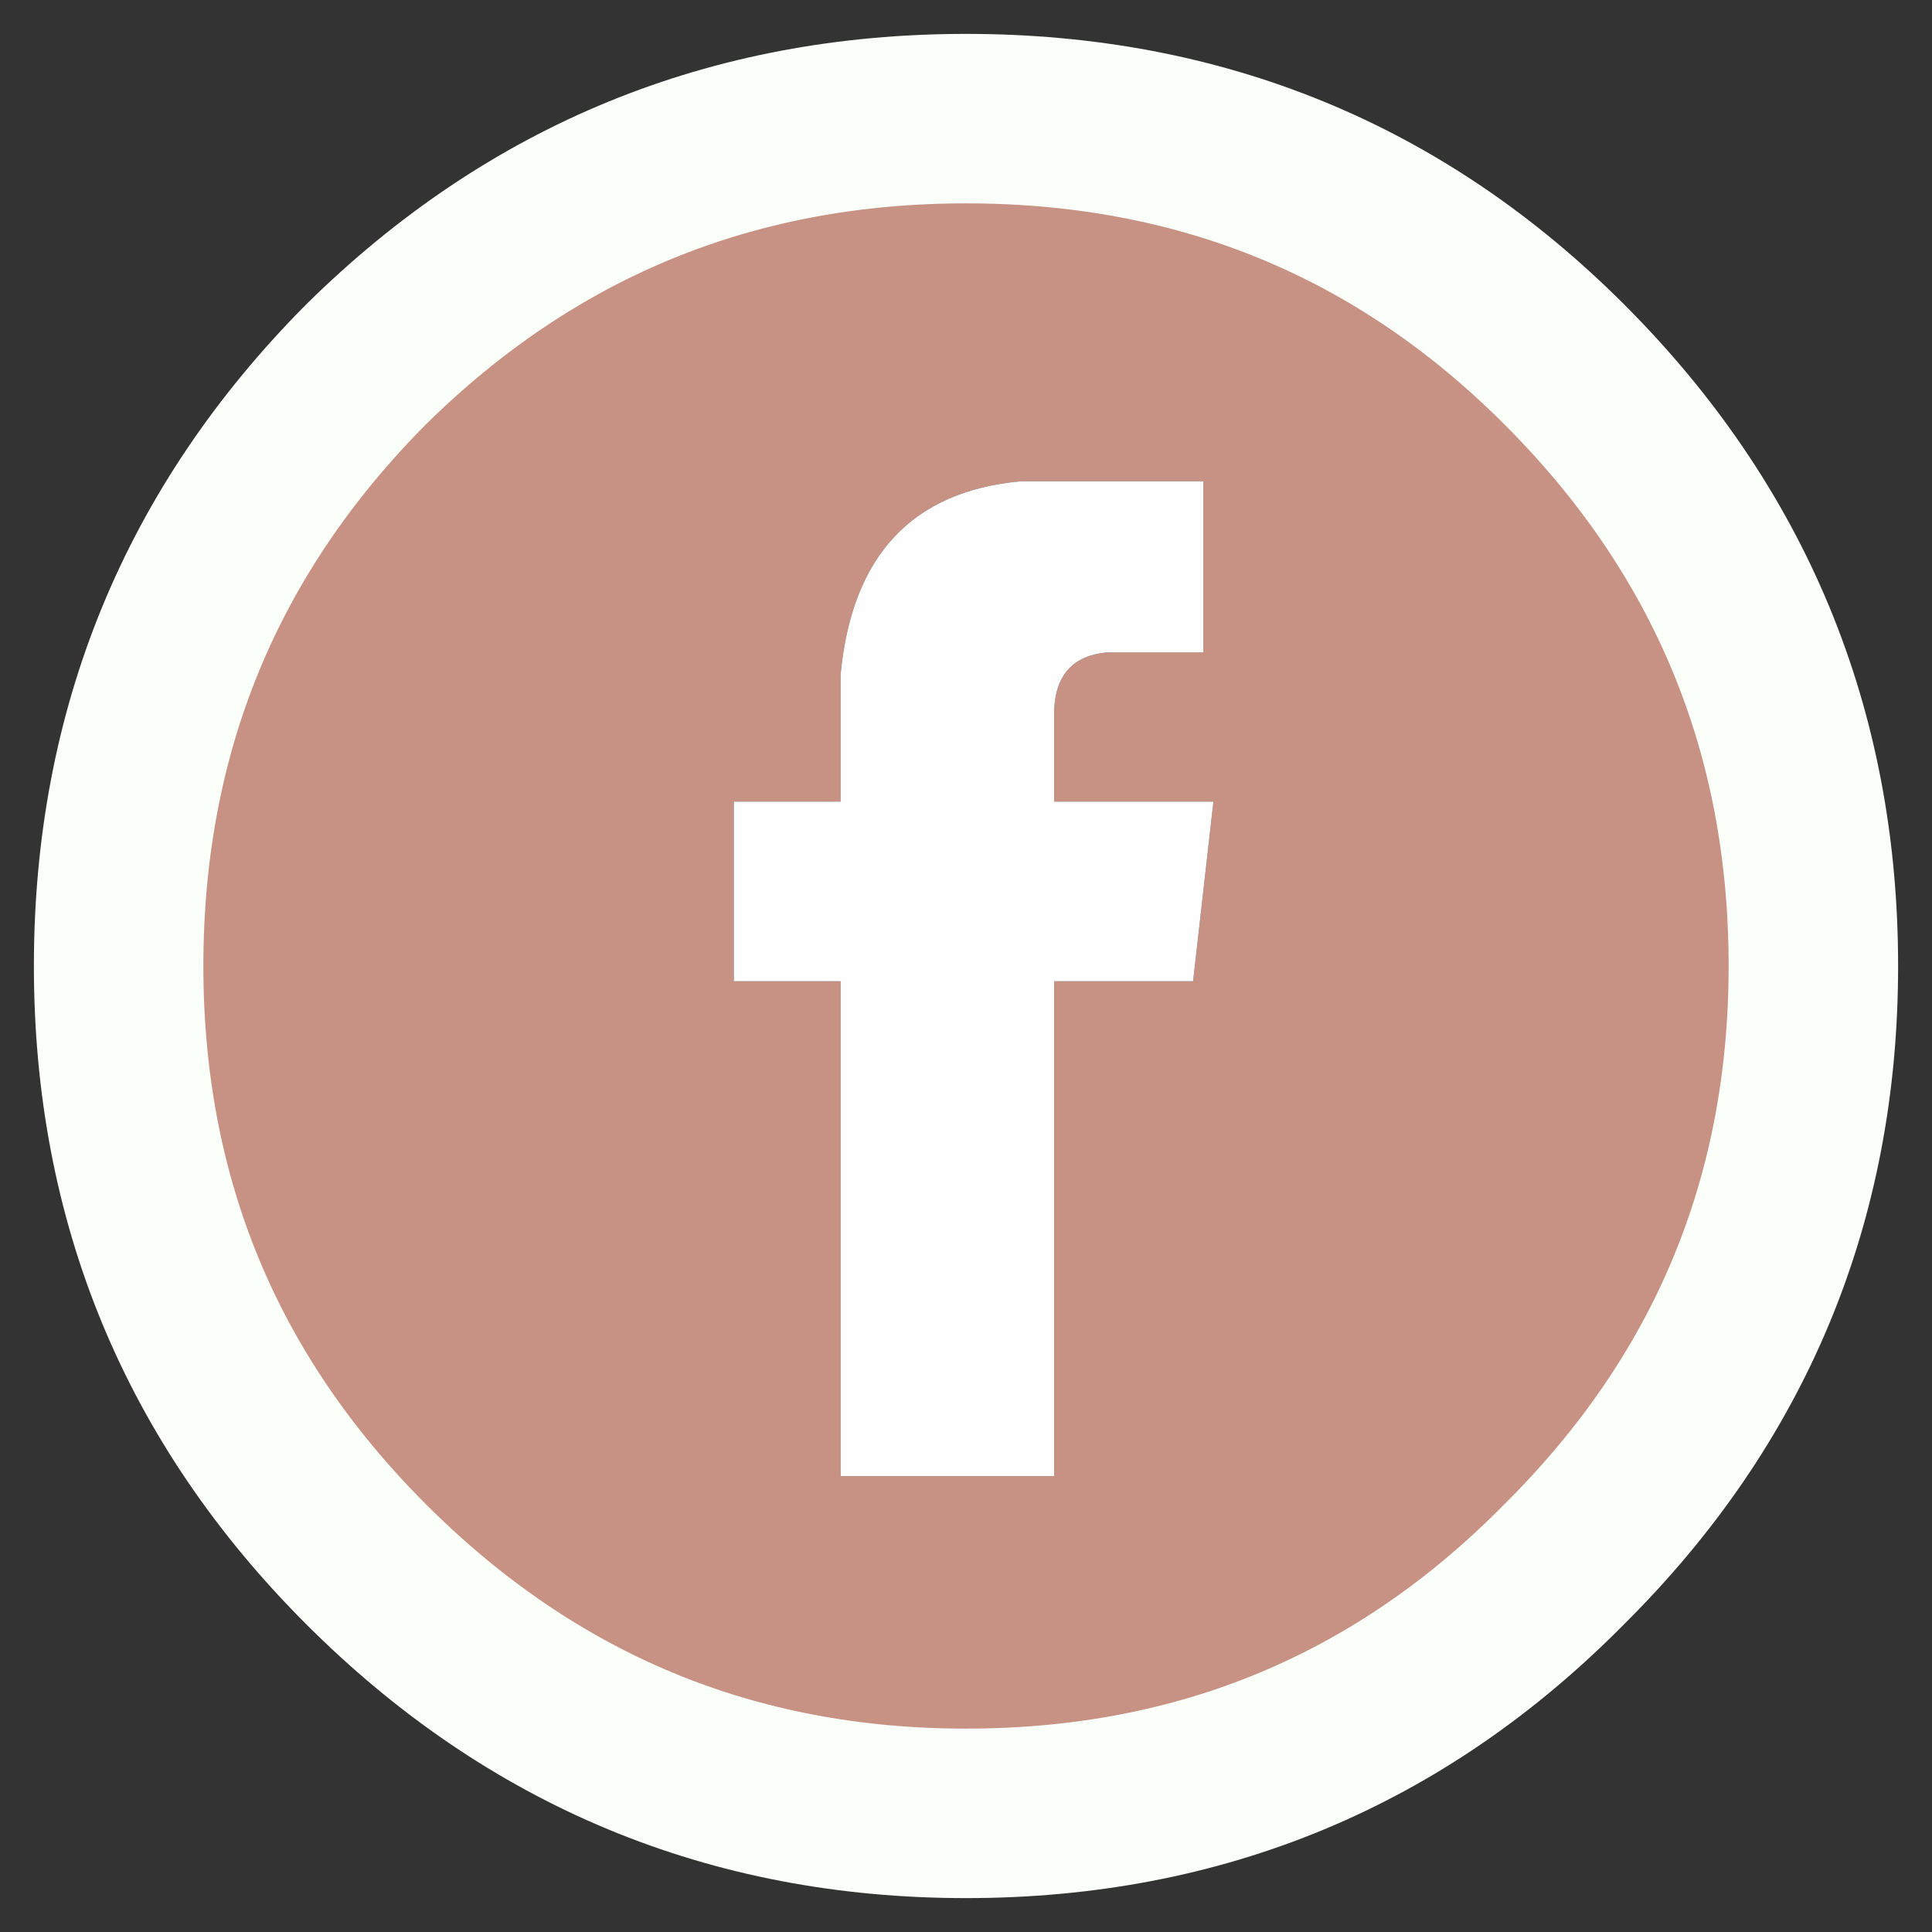
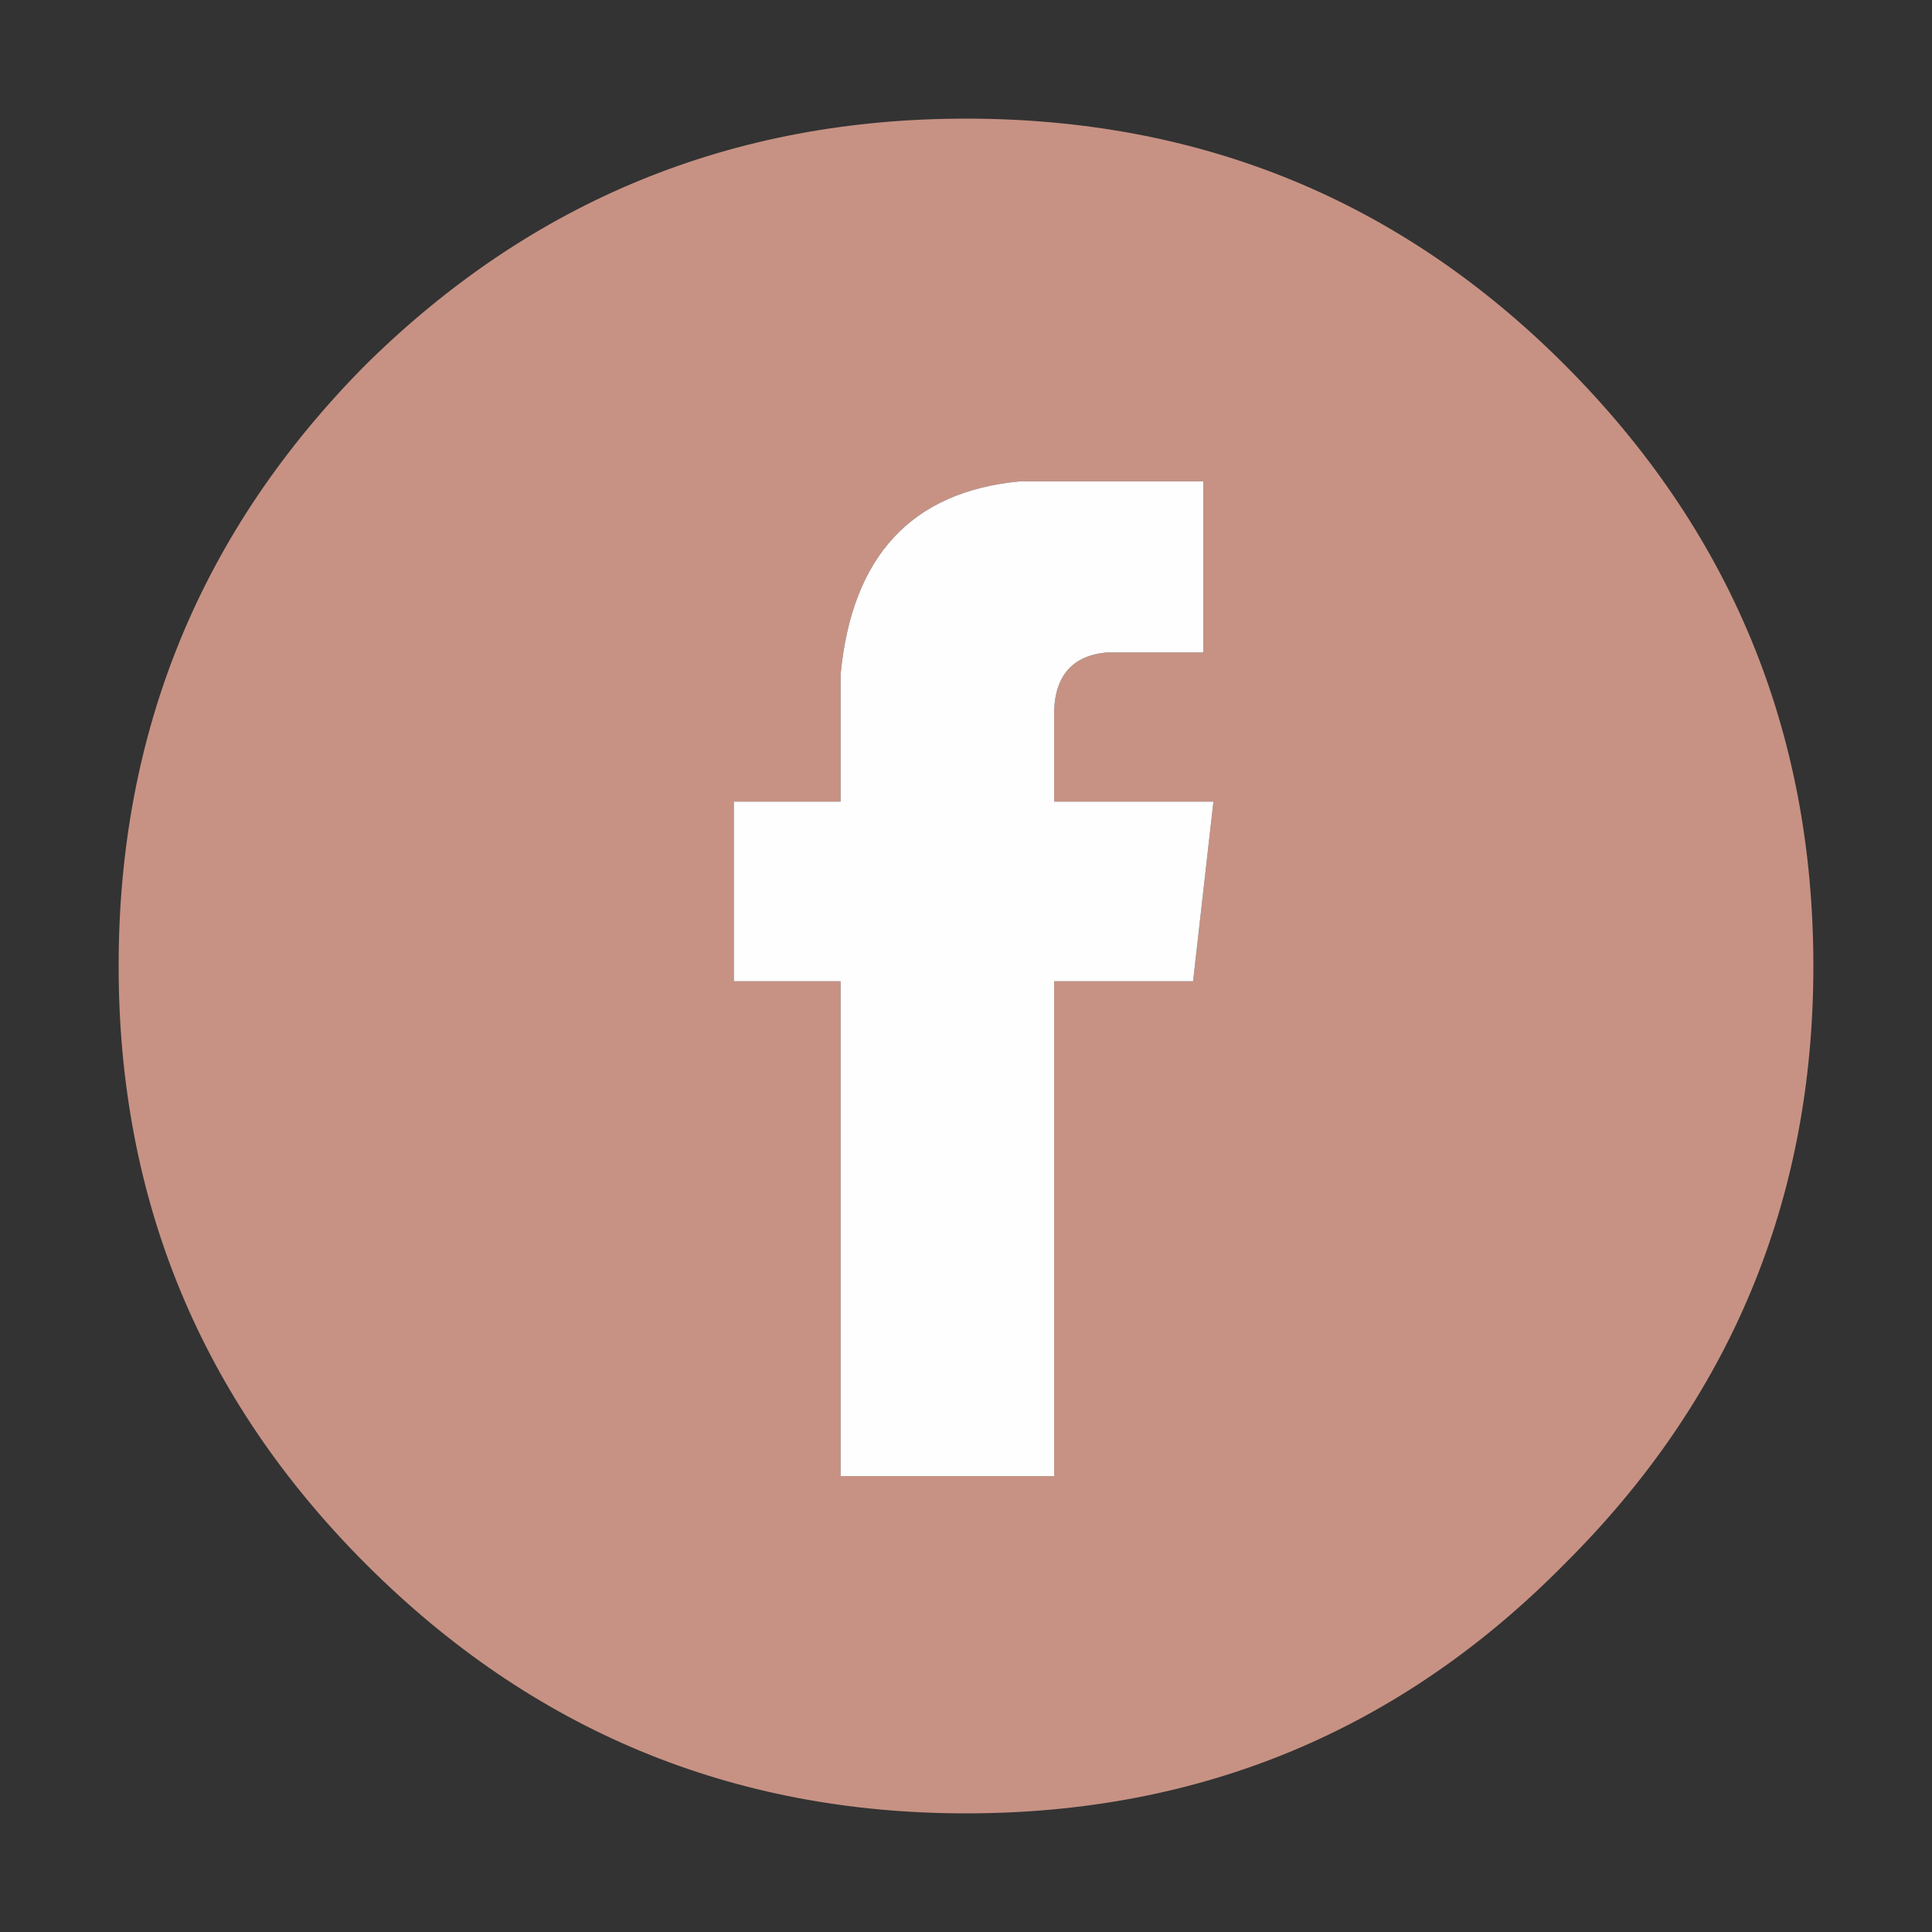
<svg xmlns="http://www.w3.org/2000/svg" xmlns:xlink="http://www.w3.org/1999/xlink" version="1.1" preserveAspectRatio="none" x="0px" y="0px" width="57px" height="57px" viewBox="0 0 57 57">
  <rect x="0" y="0" width="57" height="57" fill="#333333" stroke="none" />
  <defs>
    <g id="Layer7_0_FILL">
      <path fill="#C79284" stroke="none" d=" M 53.5 28.5 Q 53.5 18.1 46.15 10.75 38.9 3.5 28.5 3.5 18.15 3.5 10.8 10.75 3.5 18.1 3.5 28.5 3.5 38.85 10.8 46.15 18.15 53.5 28.5 53.5 38.9 53.5 46.15 46.15 53.5 38.85 53.5 28.5 M 24.8 19.9 Q 25.3 14.65 30.1 14.2 L 35.5 14.2 35.5 19.25 32.65 19.25 Q 31.05 19.4 31.1 21.2 L 31.1 23.65 35.8 23.65 35.2 28.95 31.1 28.95 31.1 43.55 24.8 43.55 24.8 28.95 21.65 28.95 21.65 23.65 24.8 23.65 24.8 19.9 Z" />
      <path fill="#FEFEFF" stroke="none" d=" M 30.1 14.2 Q 25.3 14.65 24.8 19.9 L 24.8 23.65 21.65 23.65 21.65 28.95 24.8 28.95 24.8 43.55 31.1 43.55 31.1 28.95 35.2 28.95 35.8 23.65 31.1 23.65 31.1 21.2 Q 31.05 19.4 32.65 19.25 L 35.5 19.25 35.5 14.2 30.1 14.2 Z" />
    </g>
-     <path id="Layer7_0_1_STROKES" stroke="#FBFFFA" stroke-width="5" stroke-linejoin="round" stroke-linecap="round" fill="none" d=" M 53.5 28.5 Q 53.5 38.85 46.15 46.15 38.9 53.5 28.5 53.5 18.15 53.5 10.8 46.15 3.5 38.85 3.5 28.5 3.5 18.1 10.8 10.75 18.15 3.5 28.5 3.5 38.9 3.5 46.15 10.75 53.5 18.1 53.5 28.5 Z" />
  </defs>
  <g transform="matrix( 1, 0, 0, 1, 0,0) ">
    <use xlink:href="#Layer7_0_FILL" />
    <use xlink:href="#Layer7_0_1_STROKES" />
  </g>
</svg>